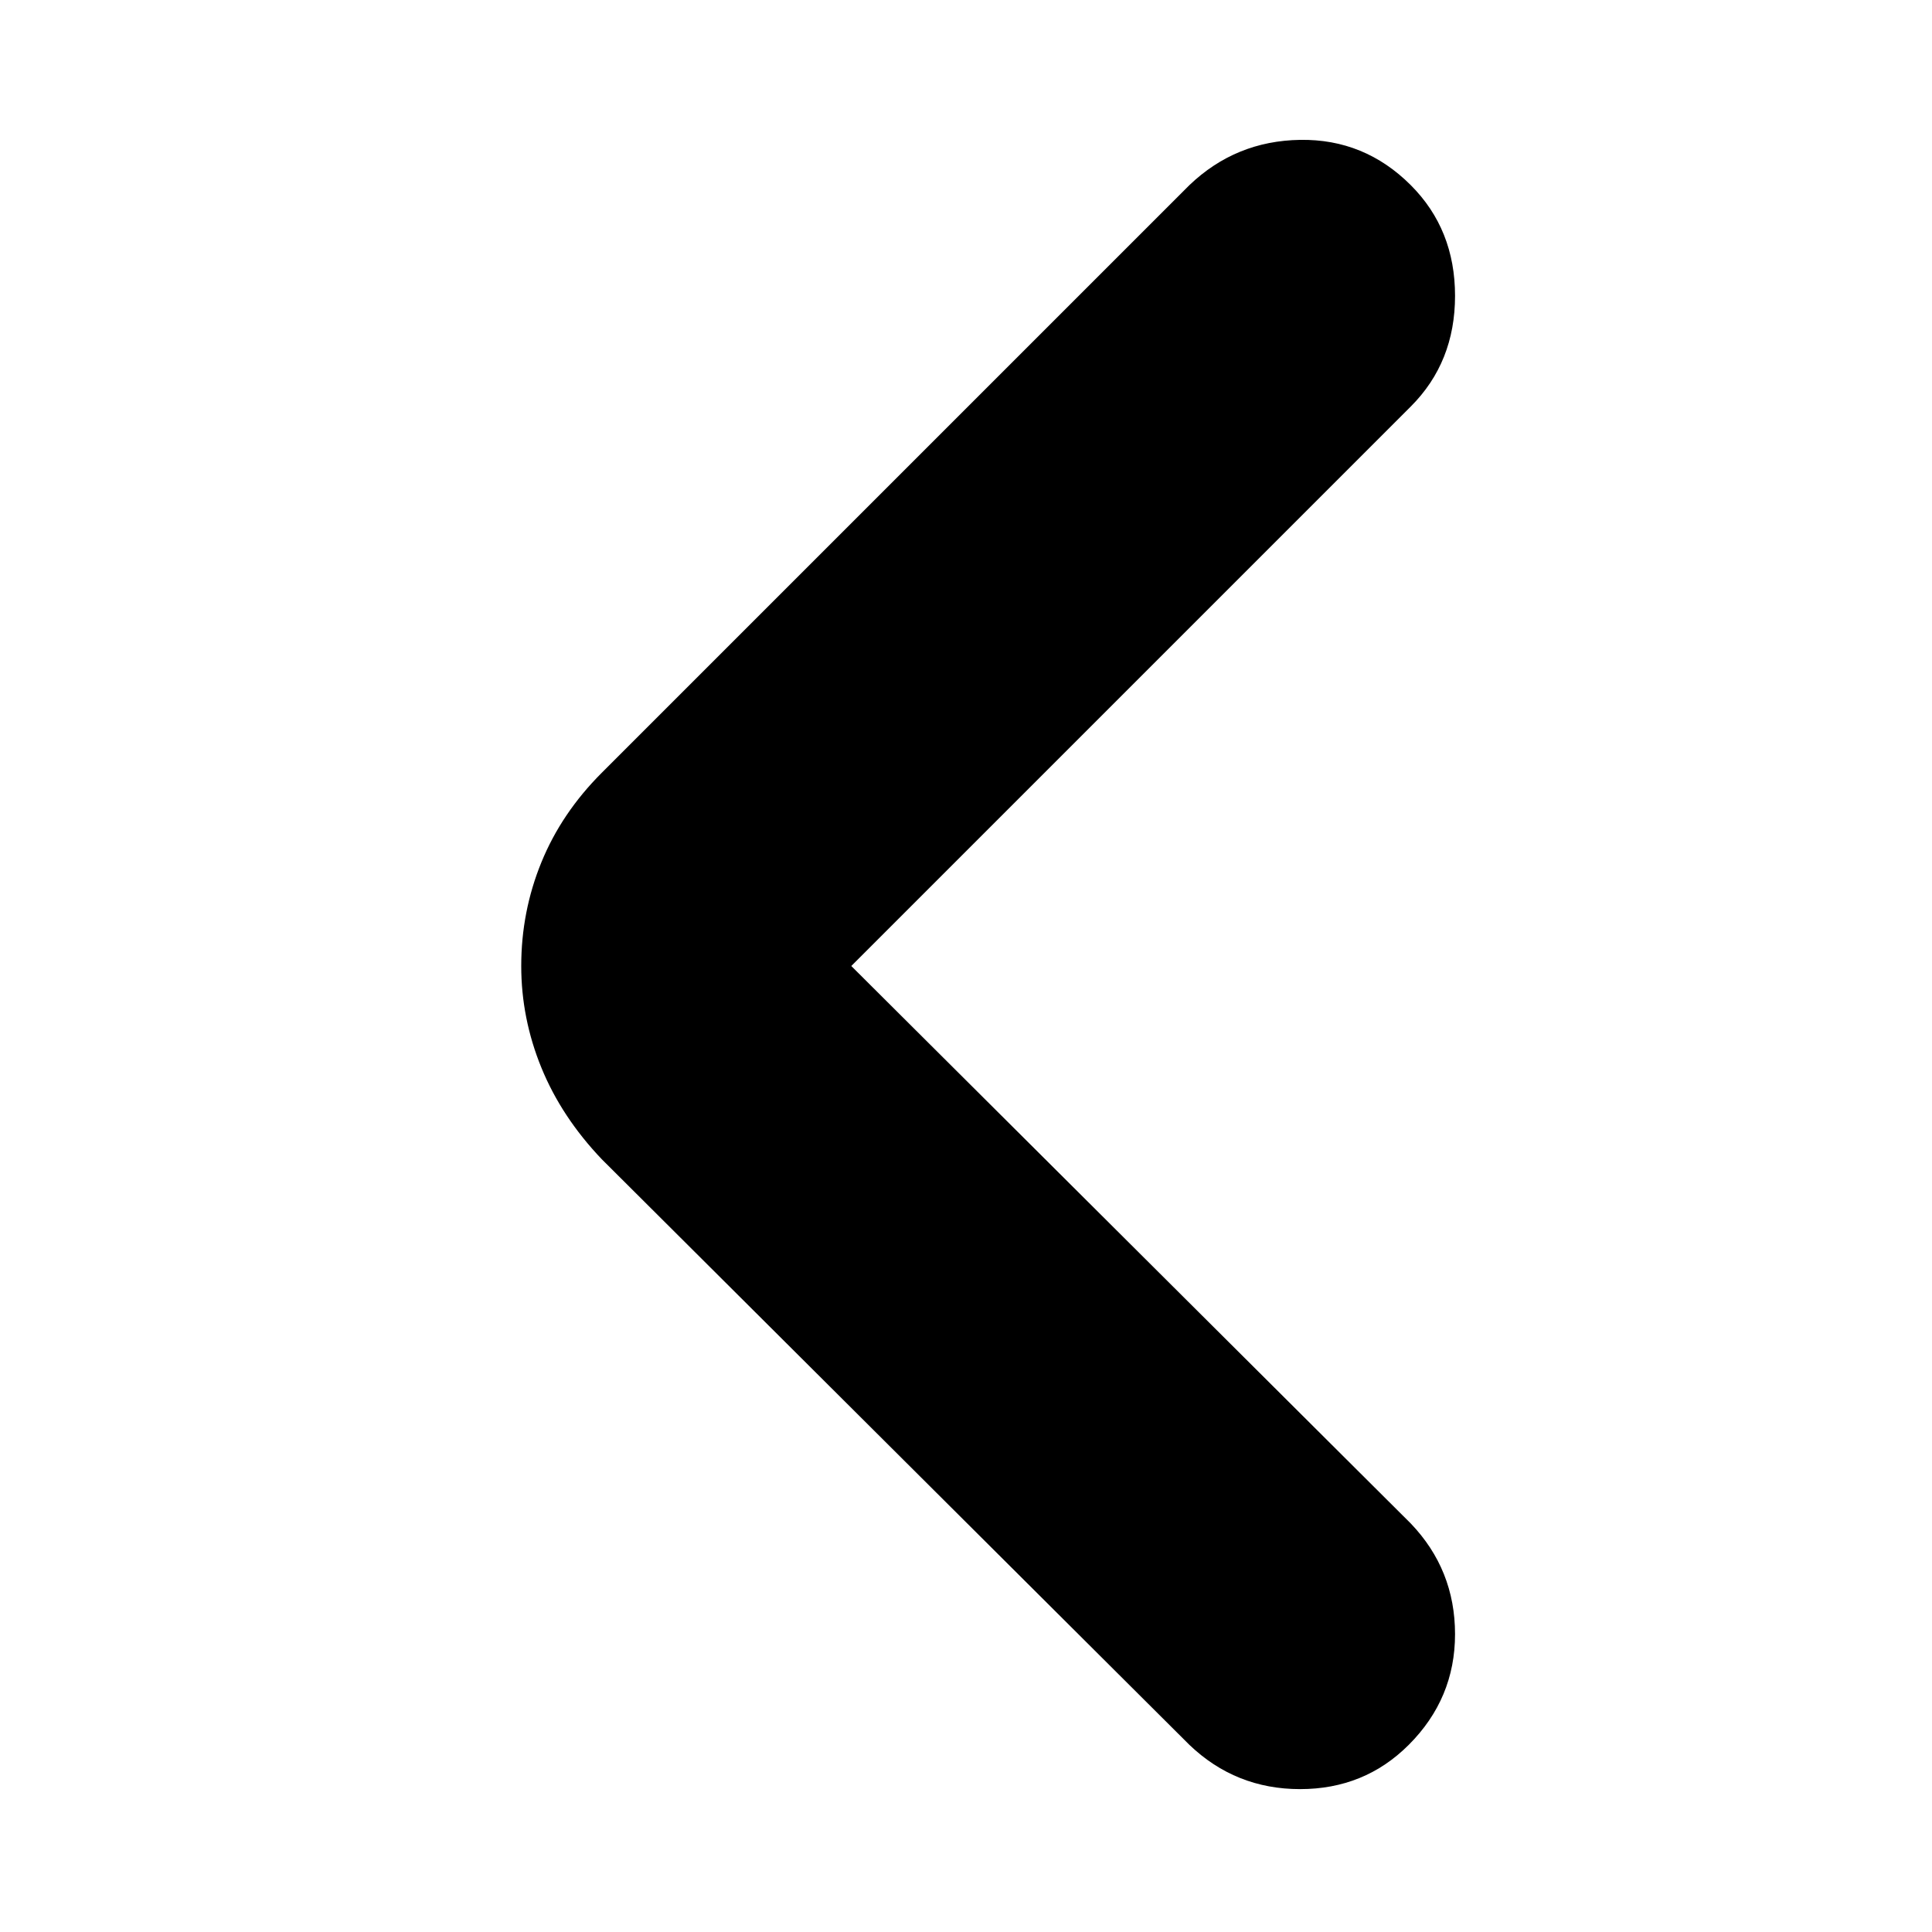
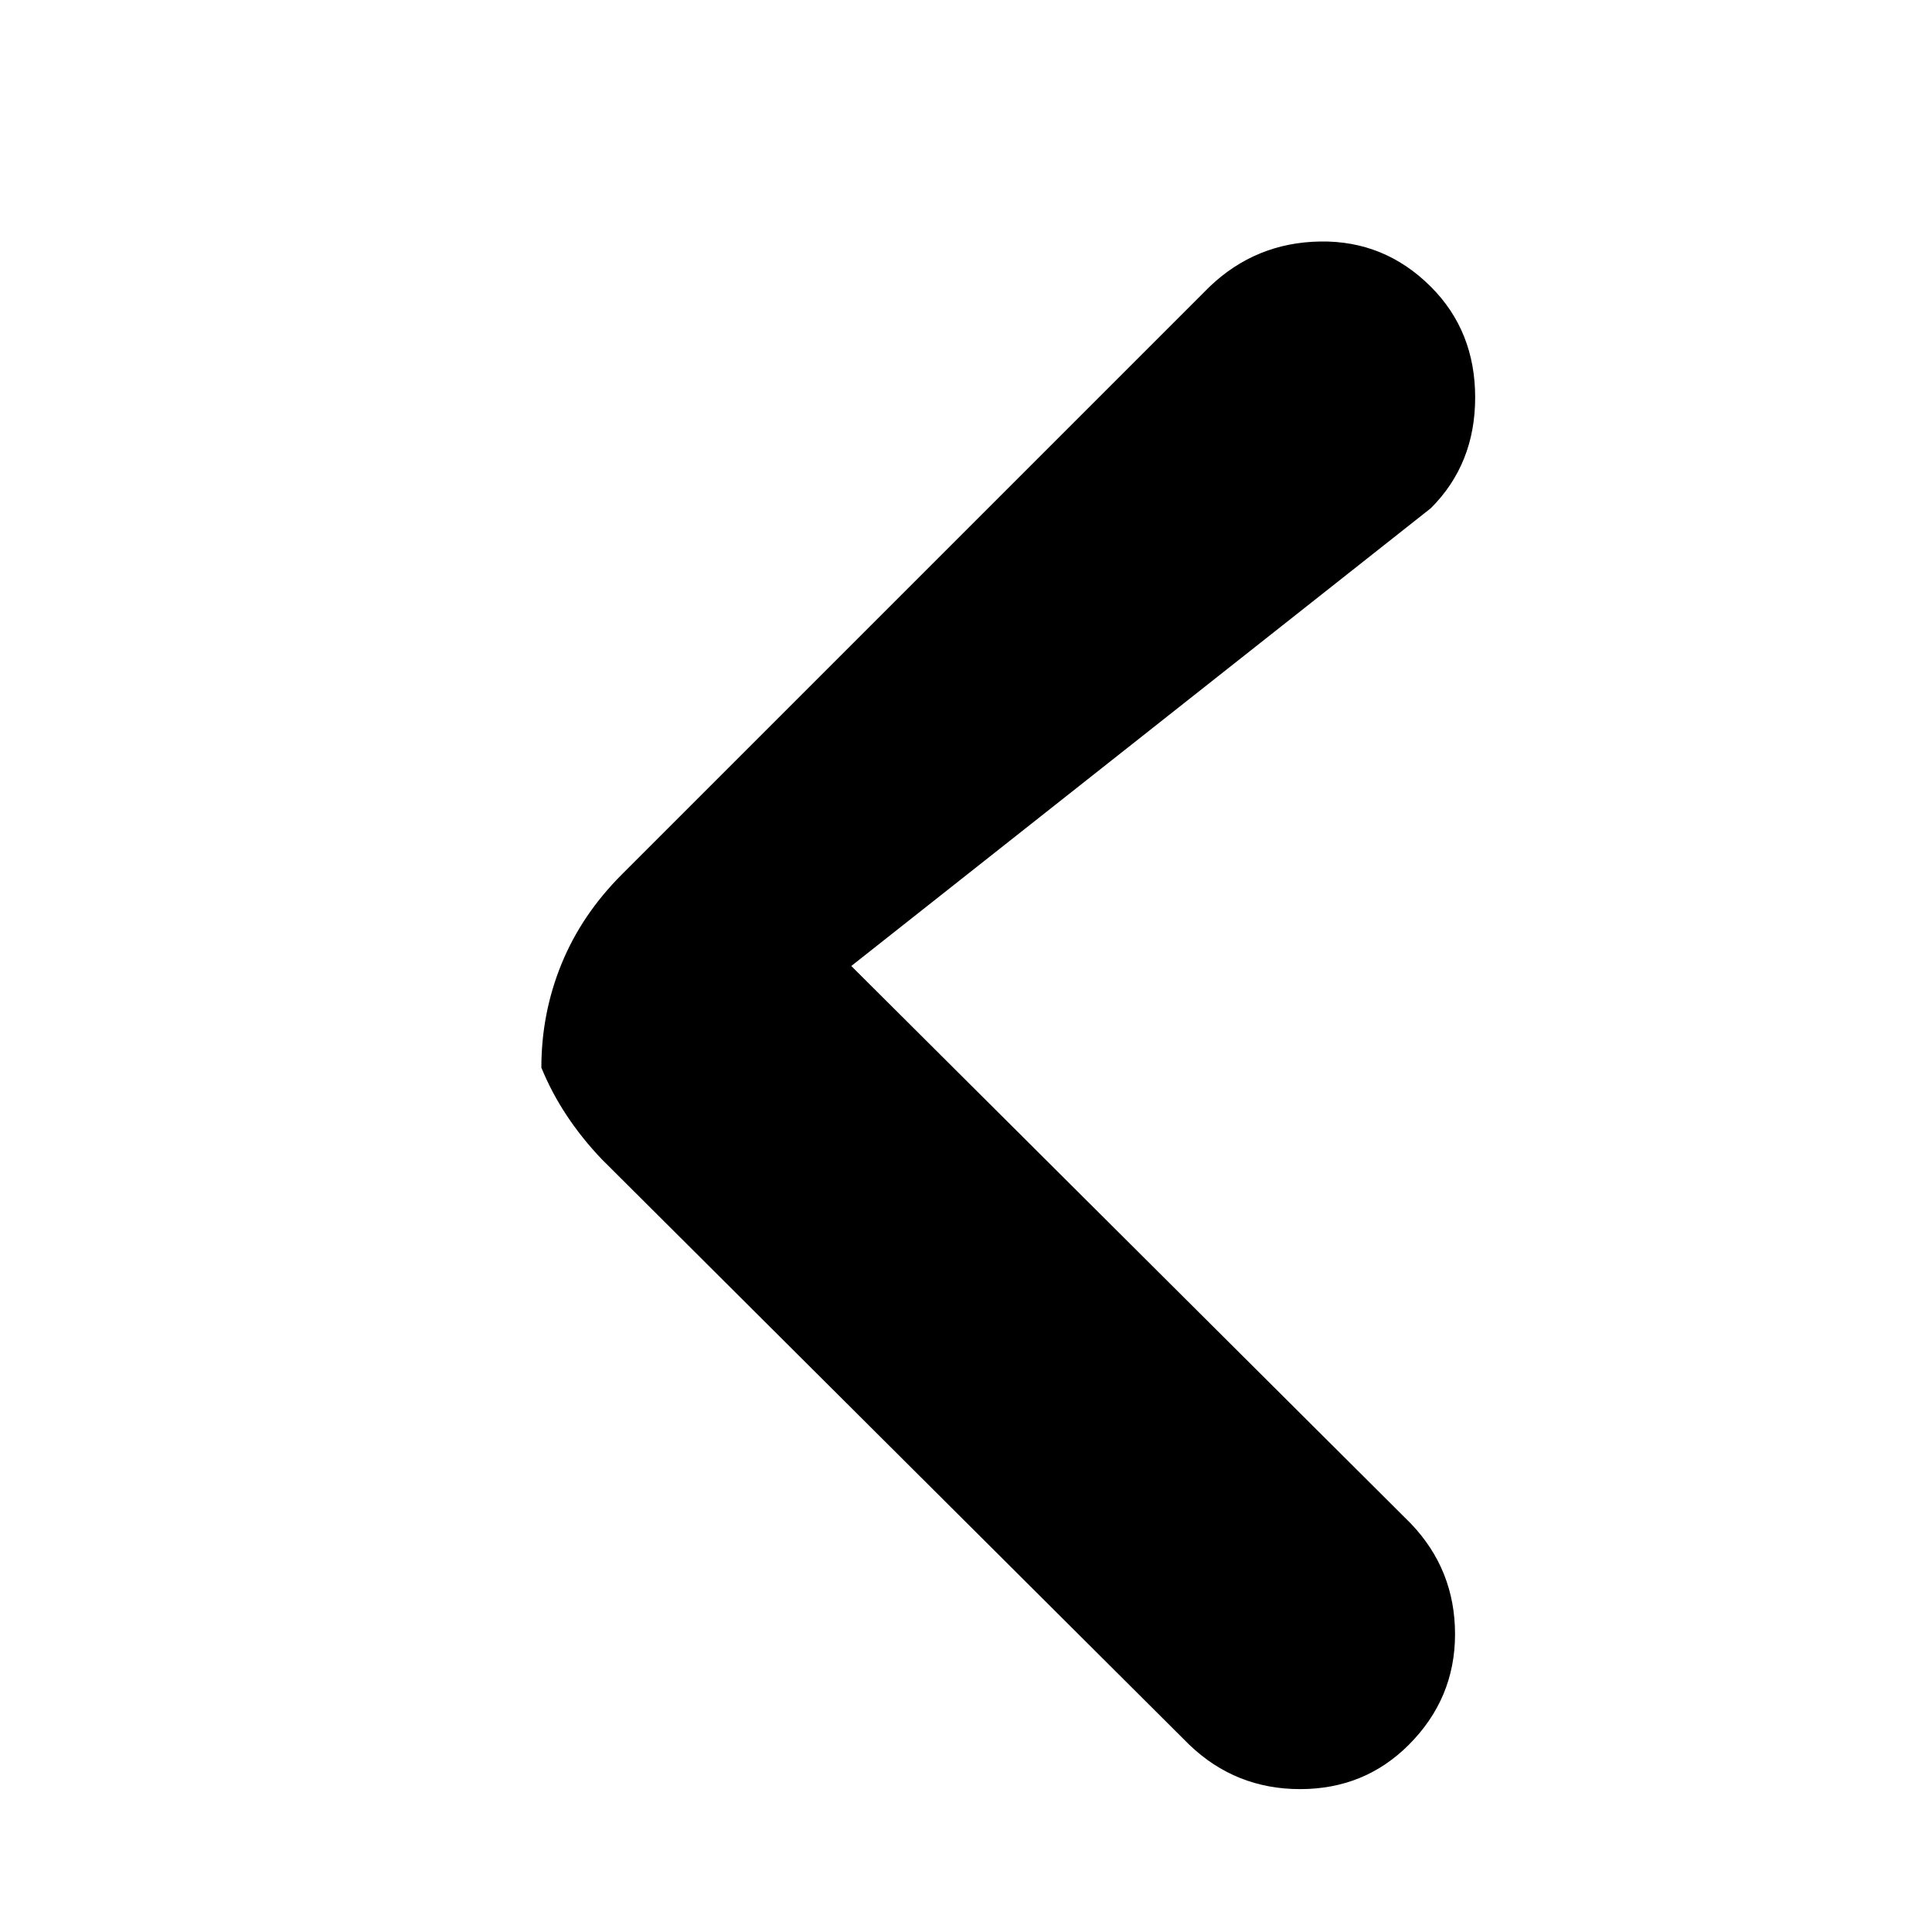
<svg xmlns="http://www.w3.org/2000/svg" height="24px" viewBox="0 -960 960 960" width="24px" fill="#00000">
-   <path d="m423-480 278 277q22 23 22 55t-23 55q-22 22-54 22t-55-22L299-384q-20-21-30-45.5T259-480q0-27 10-51.5t30-44.5l292-292q23-22 55-22.5t55 22.5q22 22 22 55t-22 55L423-480Z" />
+   <path d="m423-480 278 277q22 23 22 55t-23 55q-22 22-54 22t-55-22L299-384q-20-21-30-45.5q0-27 10-51.5t30-44.5l292-292q23-22 55-22.5t55 22.5q22 22 22 55t-22 55L423-480Z" />
</svg>